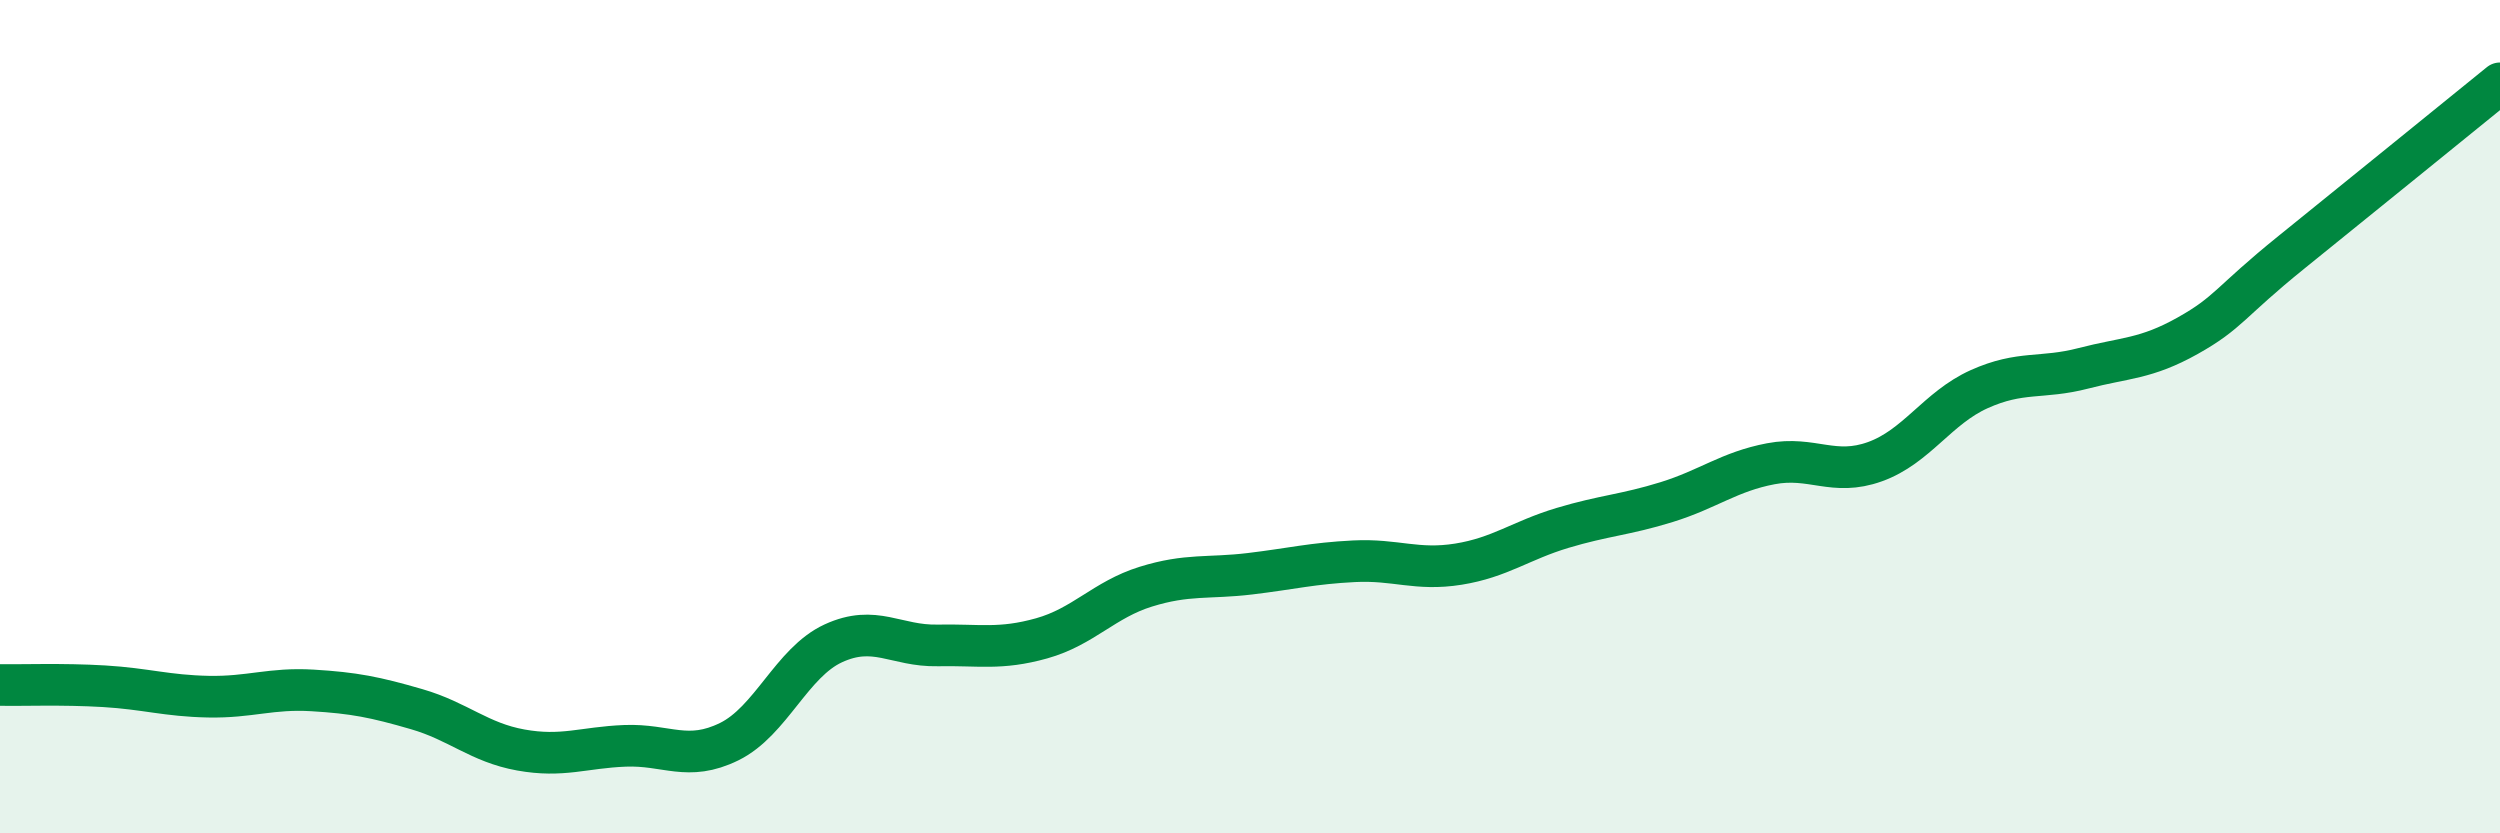
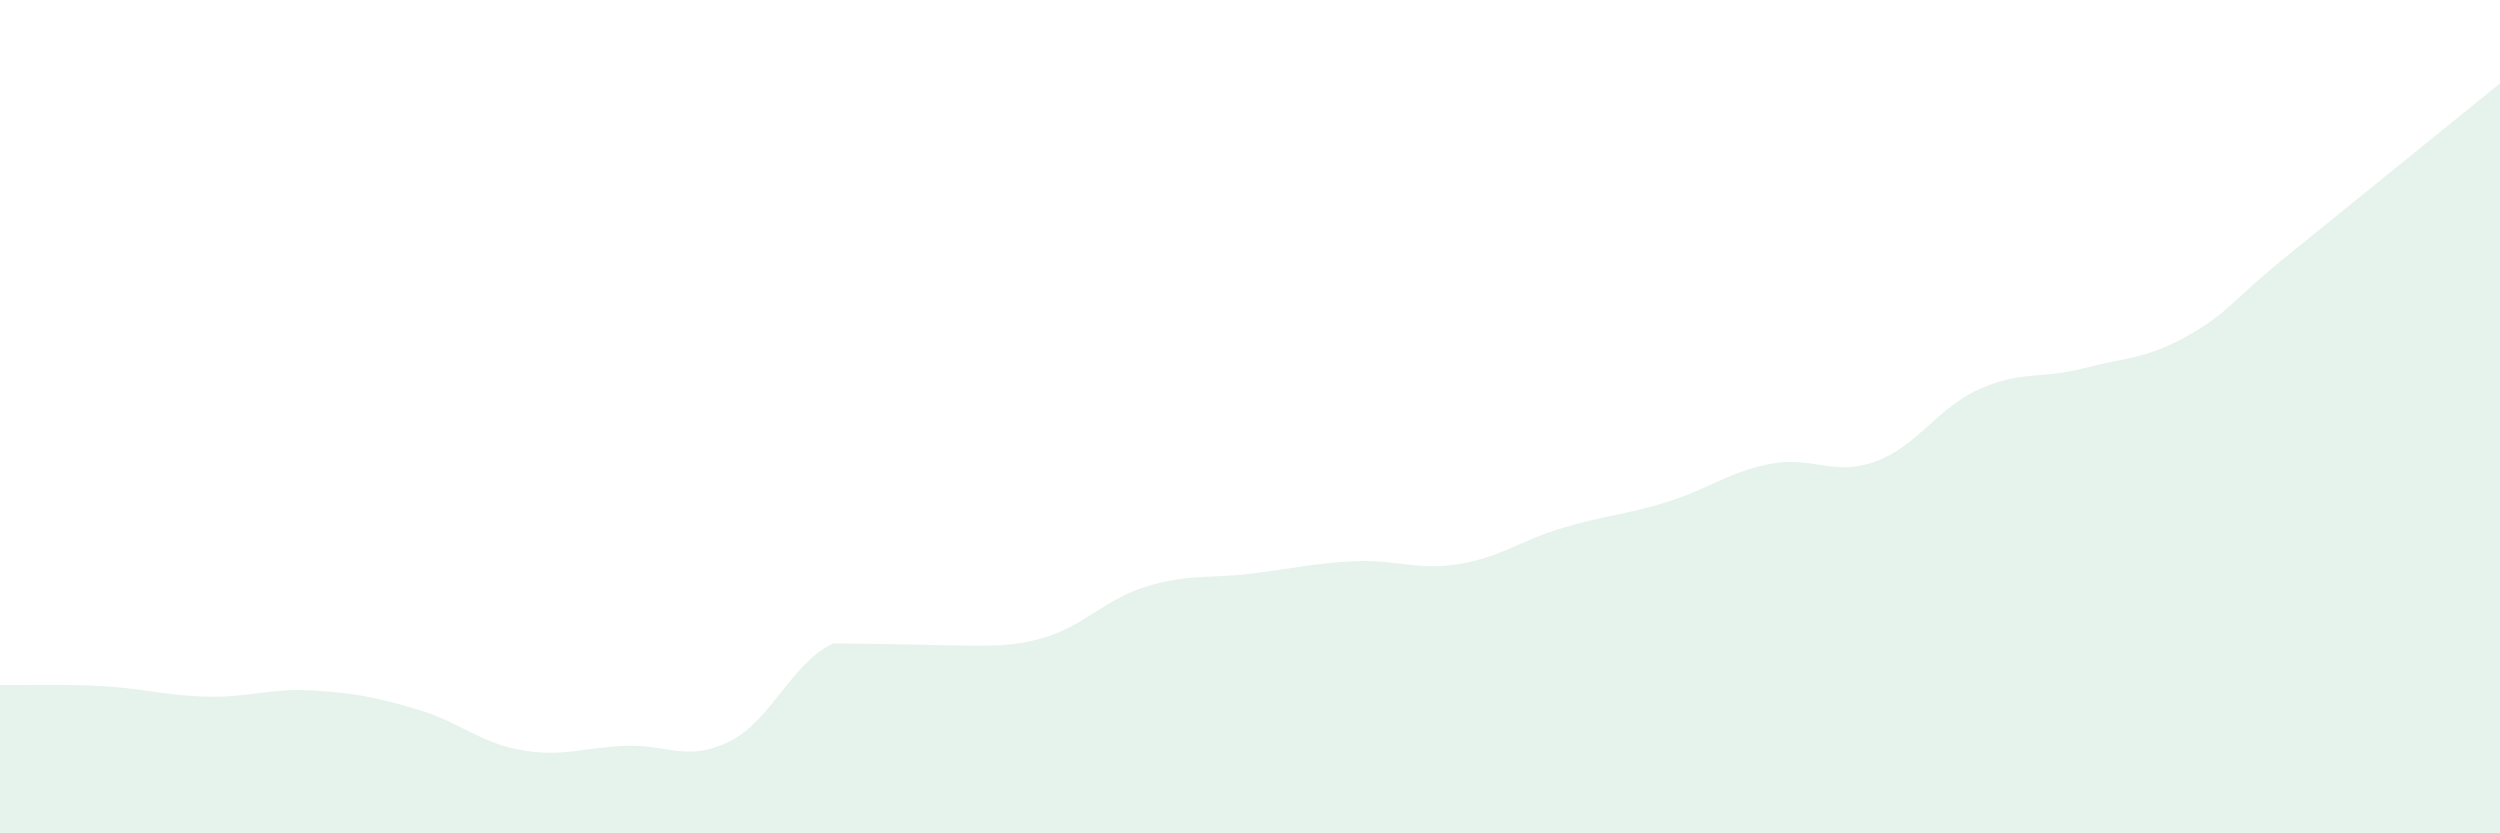
<svg xmlns="http://www.w3.org/2000/svg" width="60" height="20" viewBox="0 0 60 20">
-   <path d="M 0,16.44 C 0.5,16.45 1.5,16.41 2.5,16.47 C 3.5,16.53 4,16.7 5,16.72 C 6,16.74 6.5,16.51 7.5,16.57 C 8.5,16.63 9,16.73 10,17.02 C 11,17.31 11.5,17.82 12.5,18 C 13.5,18.18 14,17.94 15,17.9 C 16,17.86 16.5,18.29 17.5,17.8 C 18.5,17.31 19,15.9 20,15.44 C 21,14.98 21.5,15.51 22.5,15.49 C 23.5,15.47 24,15.6 25,15.32 C 26,15.04 26.5,14.39 27.5,14.08 C 28.5,13.77 29,13.89 30,13.77 C 31,13.65 31.5,13.52 32.5,13.47 C 33.5,13.42 34,13.7 35,13.54 C 36,13.38 36.5,12.97 37.5,12.67 C 38.5,12.37 39,12.36 40,12.05 C 41,11.74 41.5,11.32 42.5,11.13 C 43.5,10.94 44,11.44 45,11.08 C 46,10.72 46.5,9.79 47.5,9.34 C 48.5,8.89 49,9.1 50,8.84 C 51,8.58 51.5,8.62 52.5,8.06 C 53.5,7.5 53.5,7.26 55,6.05 C 56.5,4.84 59,2.81 60,2L60 20L0 20Z" fill="#008740" opacity="0.1" stroke-linecap="round" stroke-linejoin="round" />
-   <path d="M 0,16.44 C 0.5,16.45 1.5,16.41 2.5,16.47 C 3.5,16.53 4,16.7 5,16.72 C 6,16.74 6.5,16.51 7.5,16.57 C 8.5,16.63 9,16.73 10,17.02 C 11,17.31 11.5,17.82 12.5,18 C 13.5,18.18 14,17.94 15,17.9 C 16,17.86 16.5,18.29 17.5,17.8 C 18.5,17.31 19,15.9 20,15.44 C 21,14.98 21.5,15.51 22.5,15.49 C 23.5,15.47 24,15.6 25,15.32 C 26,15.04 26.5,14.39 27.5,14.08 C 28.5,13.77 29,13.89 30,13.77 C 31,13.65 31.5,13.52 32.5,13.47 C 33.5,13.42 34,13.7 35,13.54 C 36,13.38 36.5,12.97 37.5,12.67 C 38.5,12.37 39,12.36 40,12.05 C 41,11.74 41.5,11.32 42.5,11.13 C 43.5,10.94 44,11.44 45,11.08 C 46,10.72 46.5,9.79 47.5,9.34 C 48.5,8.89 49,9.1 50,8.84 C 51,8.58 51.5,8.62 52.5,8.06 C 53.5,7.5 53.5,7.26 55,6.05 C 56.5,4.84 59,2.81 60,2" stroke="#008740" stroke-width="1" fill="none" stroke-linecap="round" stroke-linejoin="round" />
+   <path d="M 0,16.44 C 0.5,16.45 1.5,16.41 2.5,16.47 C 3.5,16.53 4,16.7 5,16.72 C 6,16.74 6.5,16.51 7.5,16.57 C 8.5,16.63 9,16.73 10,17.02 C 11,17.31 11.5,17.82 12.5,18 C 13.5,18.18 14,17.94 15,17.9 C 16,17.86 16.5,18.29 17.5,17.8 C 18.5,17.31 19,15.9 20,15.44 C 23.5,15.47 24,15.6 25,15.32 C 26,15.04 26.5,14.39 27.5,14.08 C 28.5,13.77 29,13.89 30,13.77 C 31,13.65 31.5,13.52 32.5,13.47 C 33.5,13.42 34,13.7 35,13.54 C 36,13.38 36.5,12.97 37.5,12.67 C 38.5,12.37 39,12.36 40,12.05 C 41,11.74 41.5,11.32 42.5,11.13 C 43.5,10.94 44,11.44 45,11.08 C 46,10.72 46.5,9.79 47.5,9.34 C 48.5,8.89 49,9.1 50,8.84 C 51,8.58 51.5,8.62 52.5,8.06 C 53.5,7.5 53.5,7.26 55,6.05 C 56.5,4.84 59,2.81 60,2L60 20L0 20Z" fill="#008740" opacity="0.1" stroke-linecap="round" stroke-linejoin="round" />
</svg>